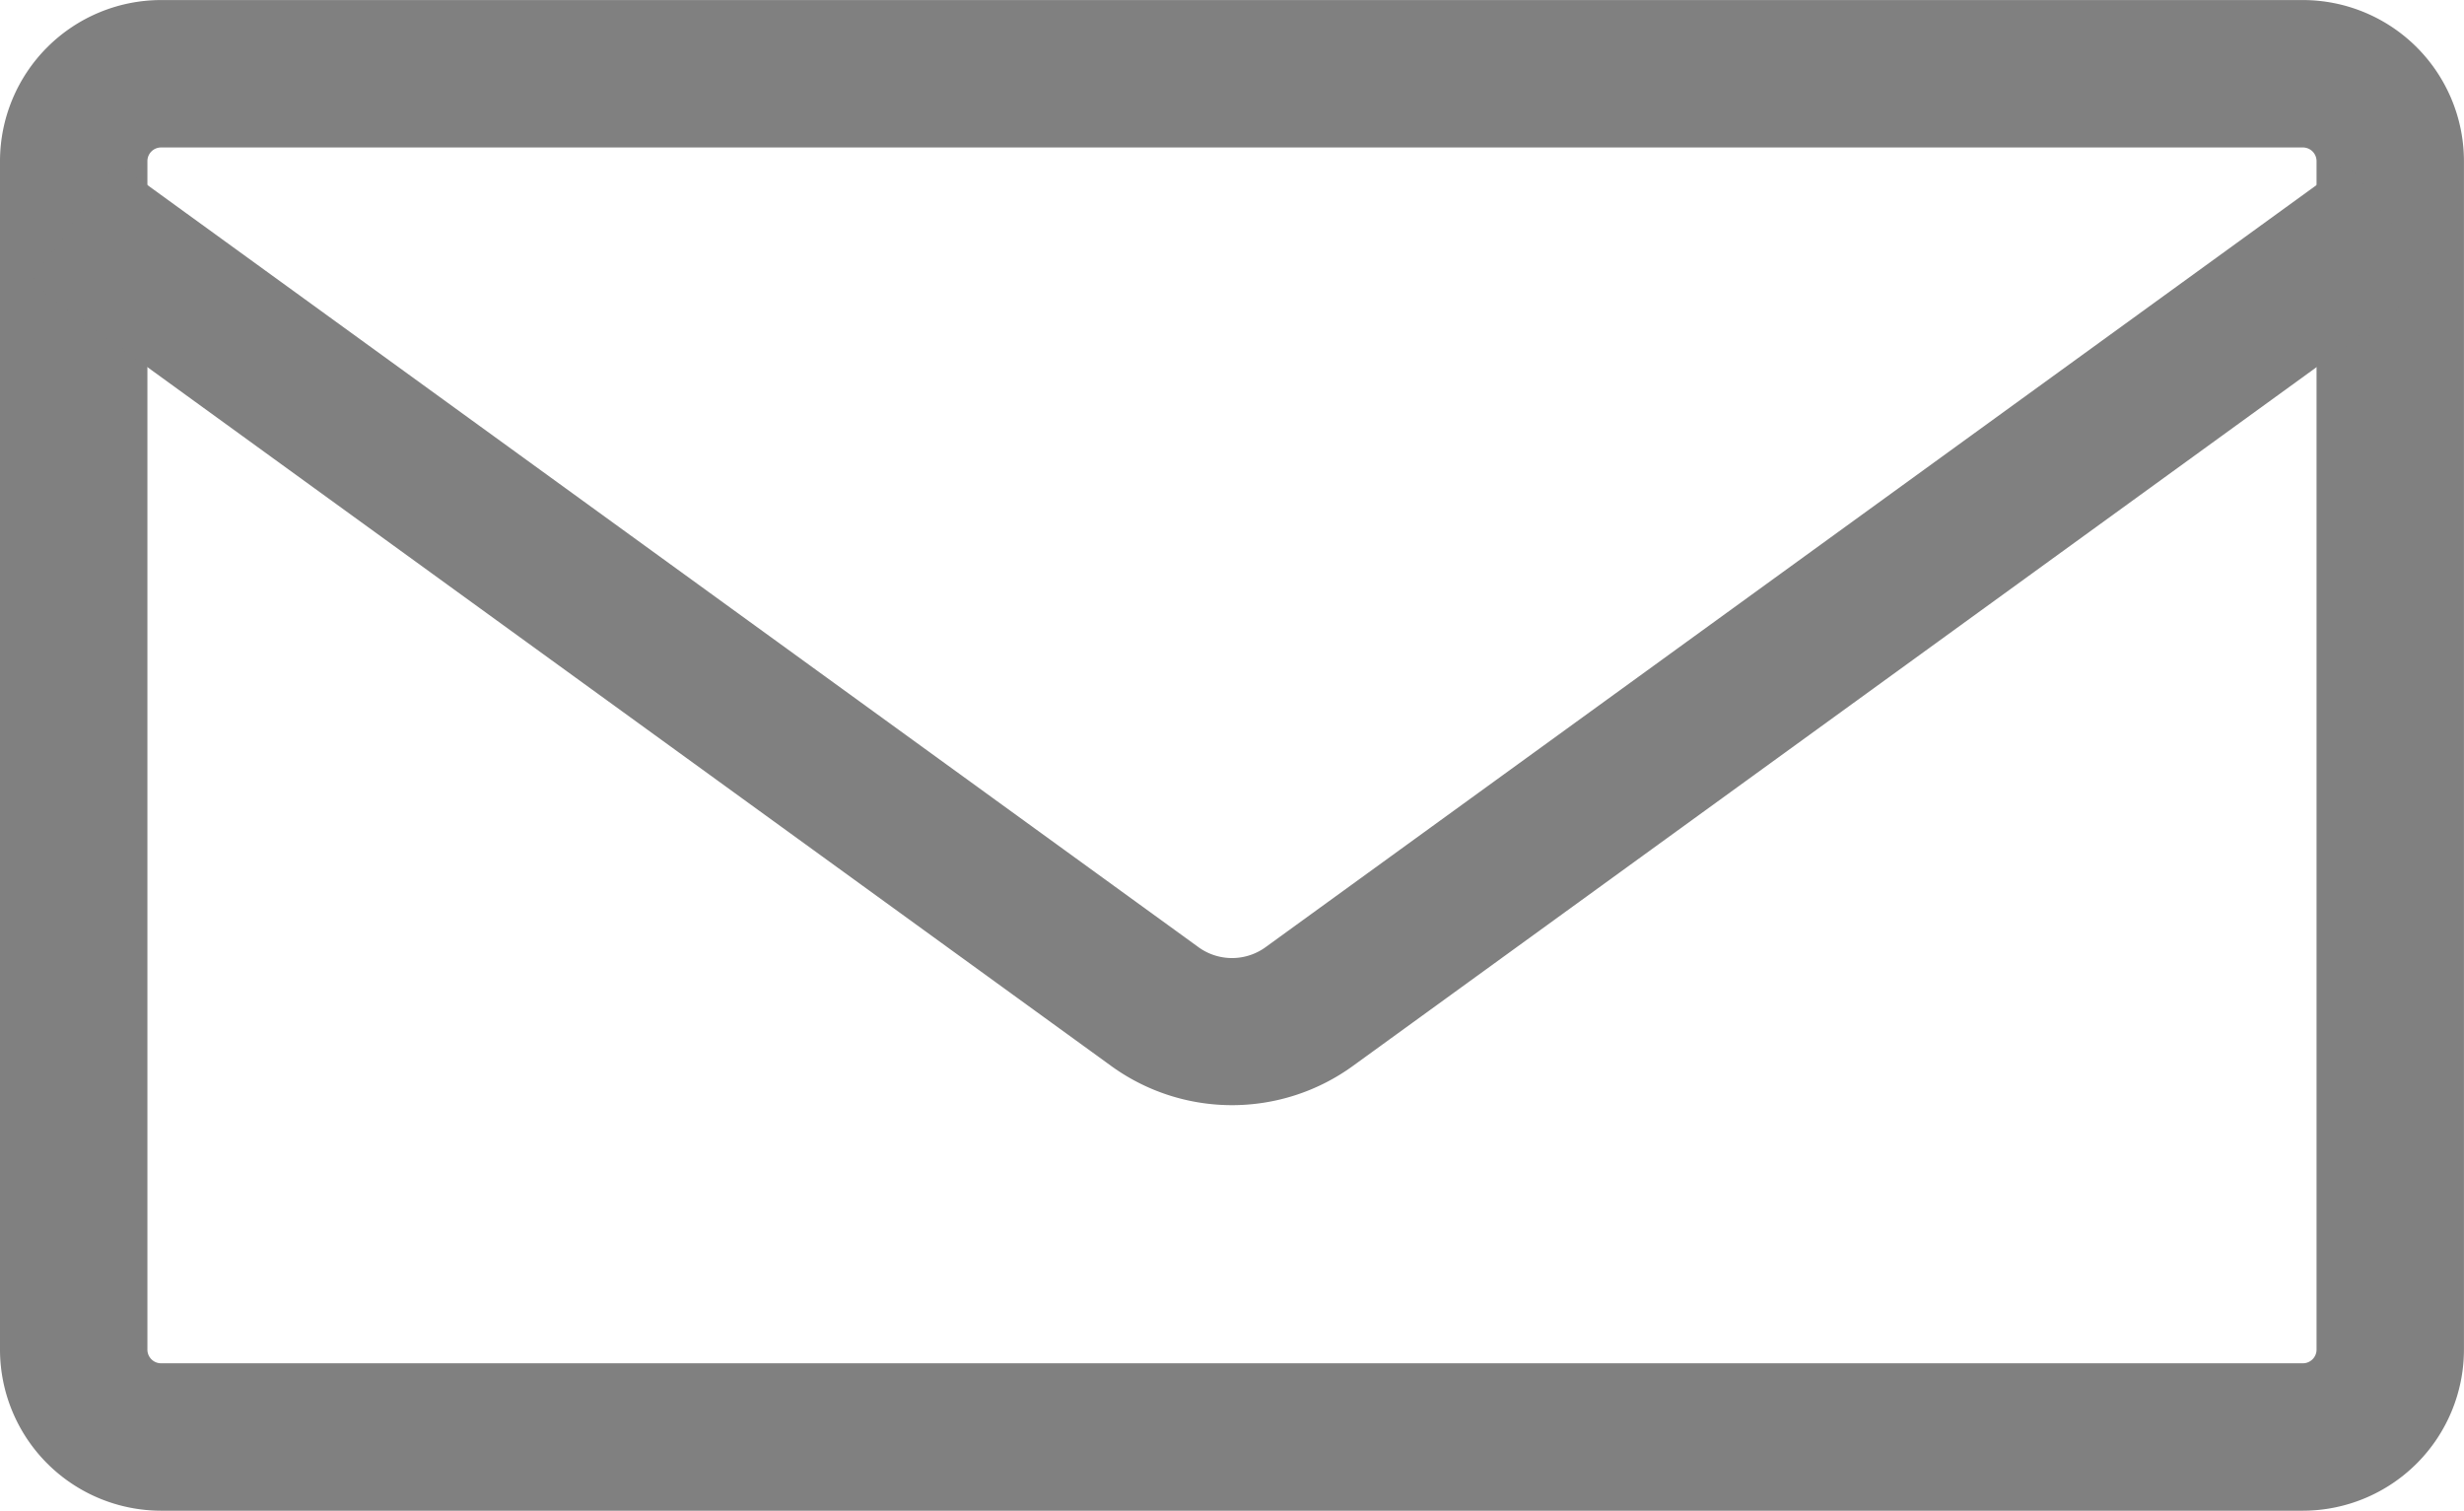
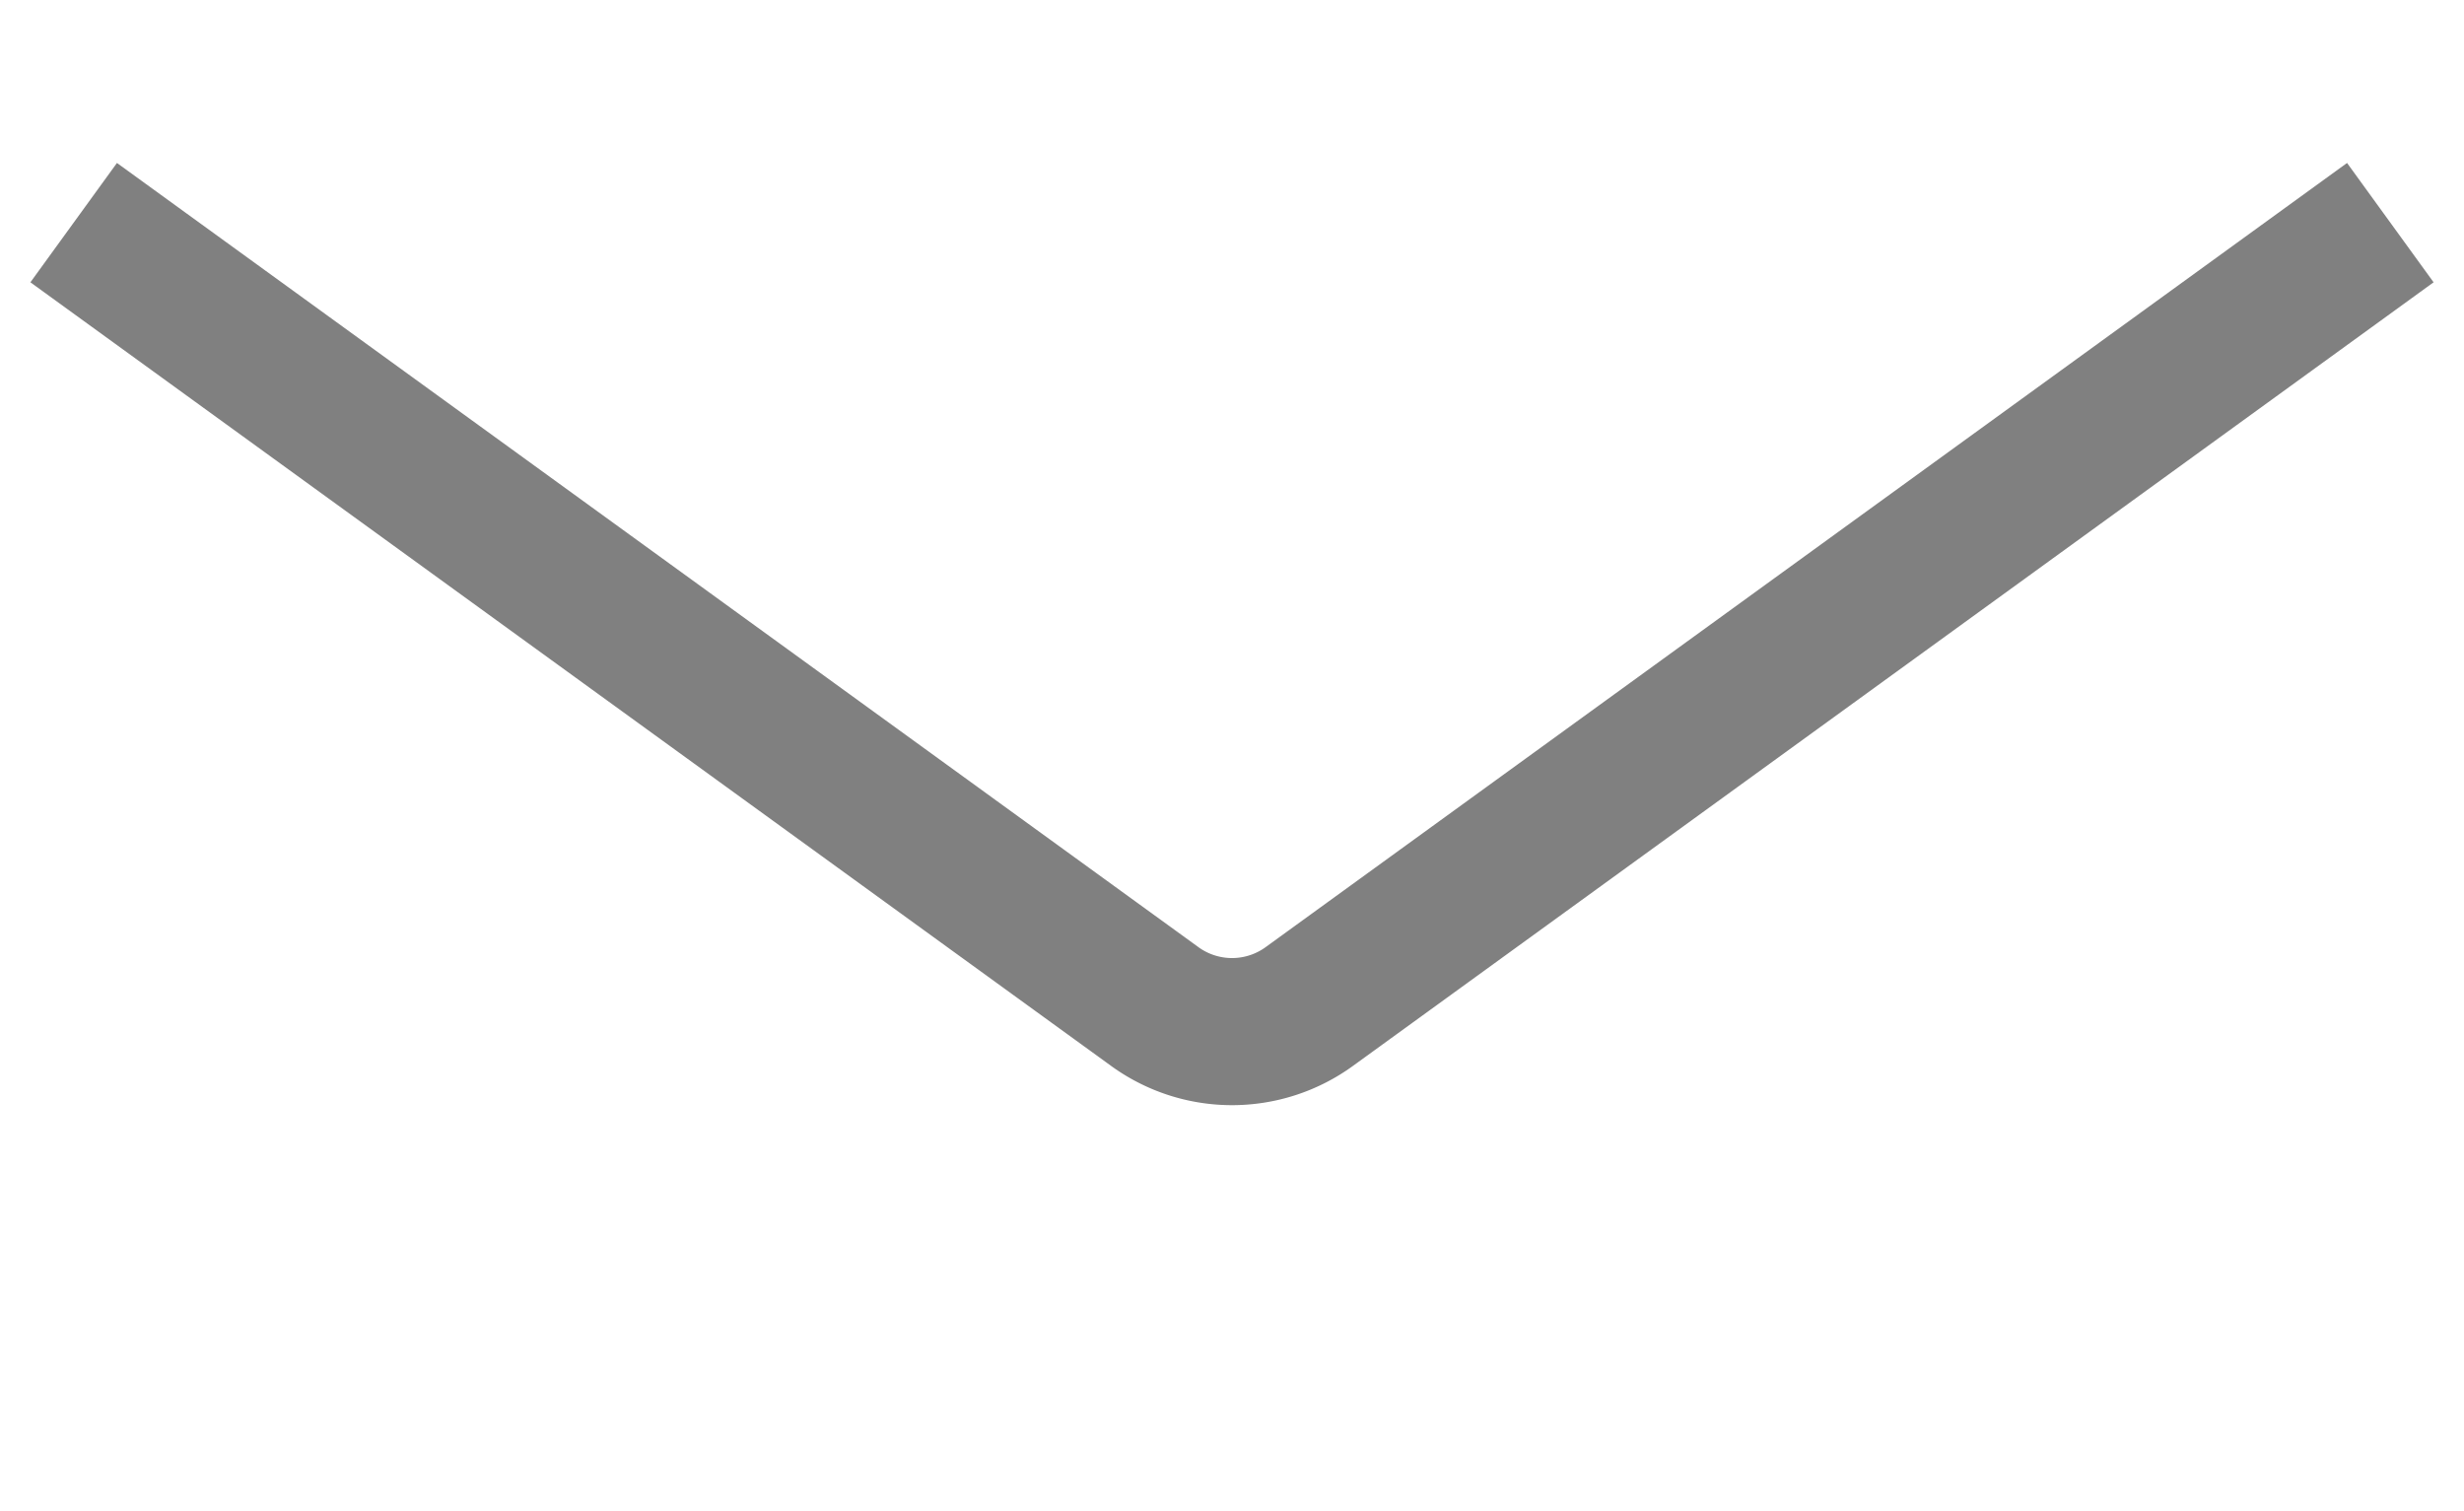
<svg xmlns="http://www.w3.org/2000/svg" height="31" viewBox="0 0 50.566 31" width="50.566">
  <g fill="#808080" transform="translate(-826.918 -2821.751)">
-     <path d="m1.793-1.512h43.955a3.309 3.309 0 0 1 3.305 3.305v24.39a3.309 3.309 0 0 1 -3.305 3.305h-43.955a3.309 3.309 0 0 1 -3.305-3.305v-24.39a3.309 3.309 0 0 1 3.305-3.305zm43.955 27.975a.281.281 0 0 0 .28-.28v-24.39a.281.281 0 0 0 -.28-.28h-43.955a.281.281 0 0 0 -.28.28v24.39a.281.281 0 0 0 .28.28z" transform="translate(828.43 2823.264)" />
    <path d="m852.2 2844.43a4.224 4.224 0 0 1 -2.482-.807l-22.176-16.079 1.776-2.449 22.176 16.079a1.174 1.174 0 0 0 1.415 0l22.175-16.079 1.776 2.449-22.175 16.079a4.224 4.224 0 0 1 -2.485.807z" />
  </g>
</svg>